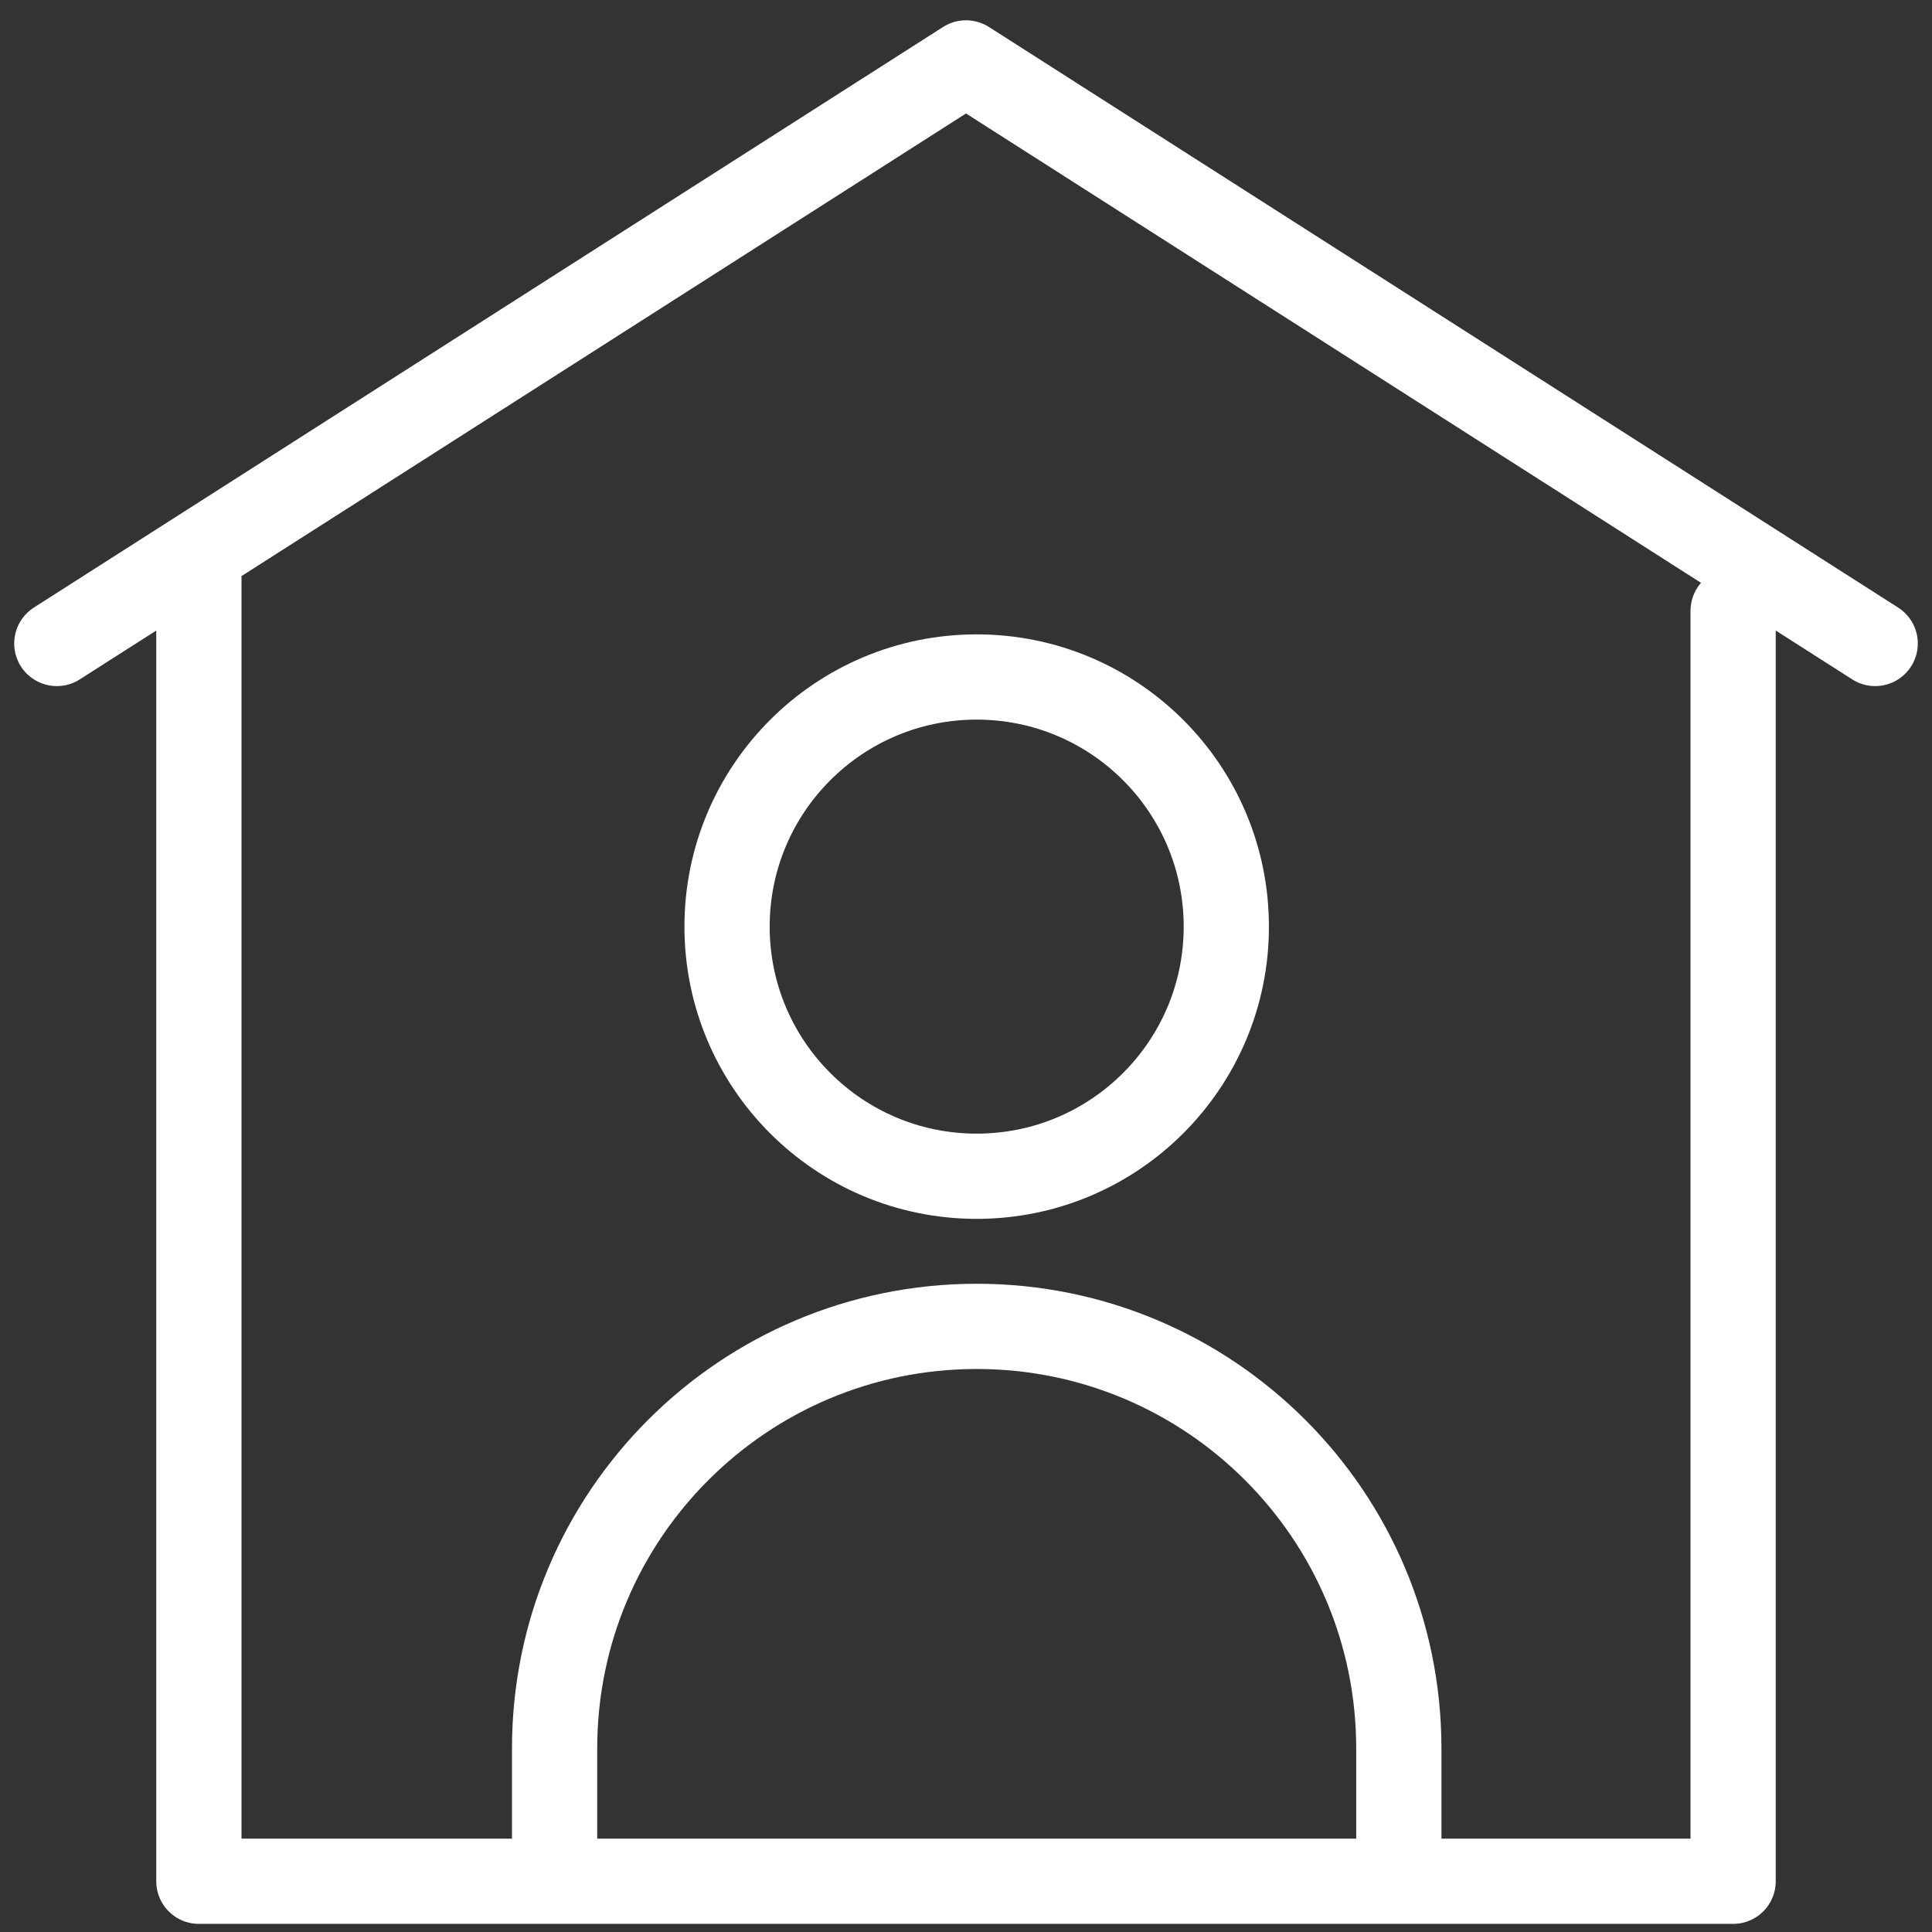
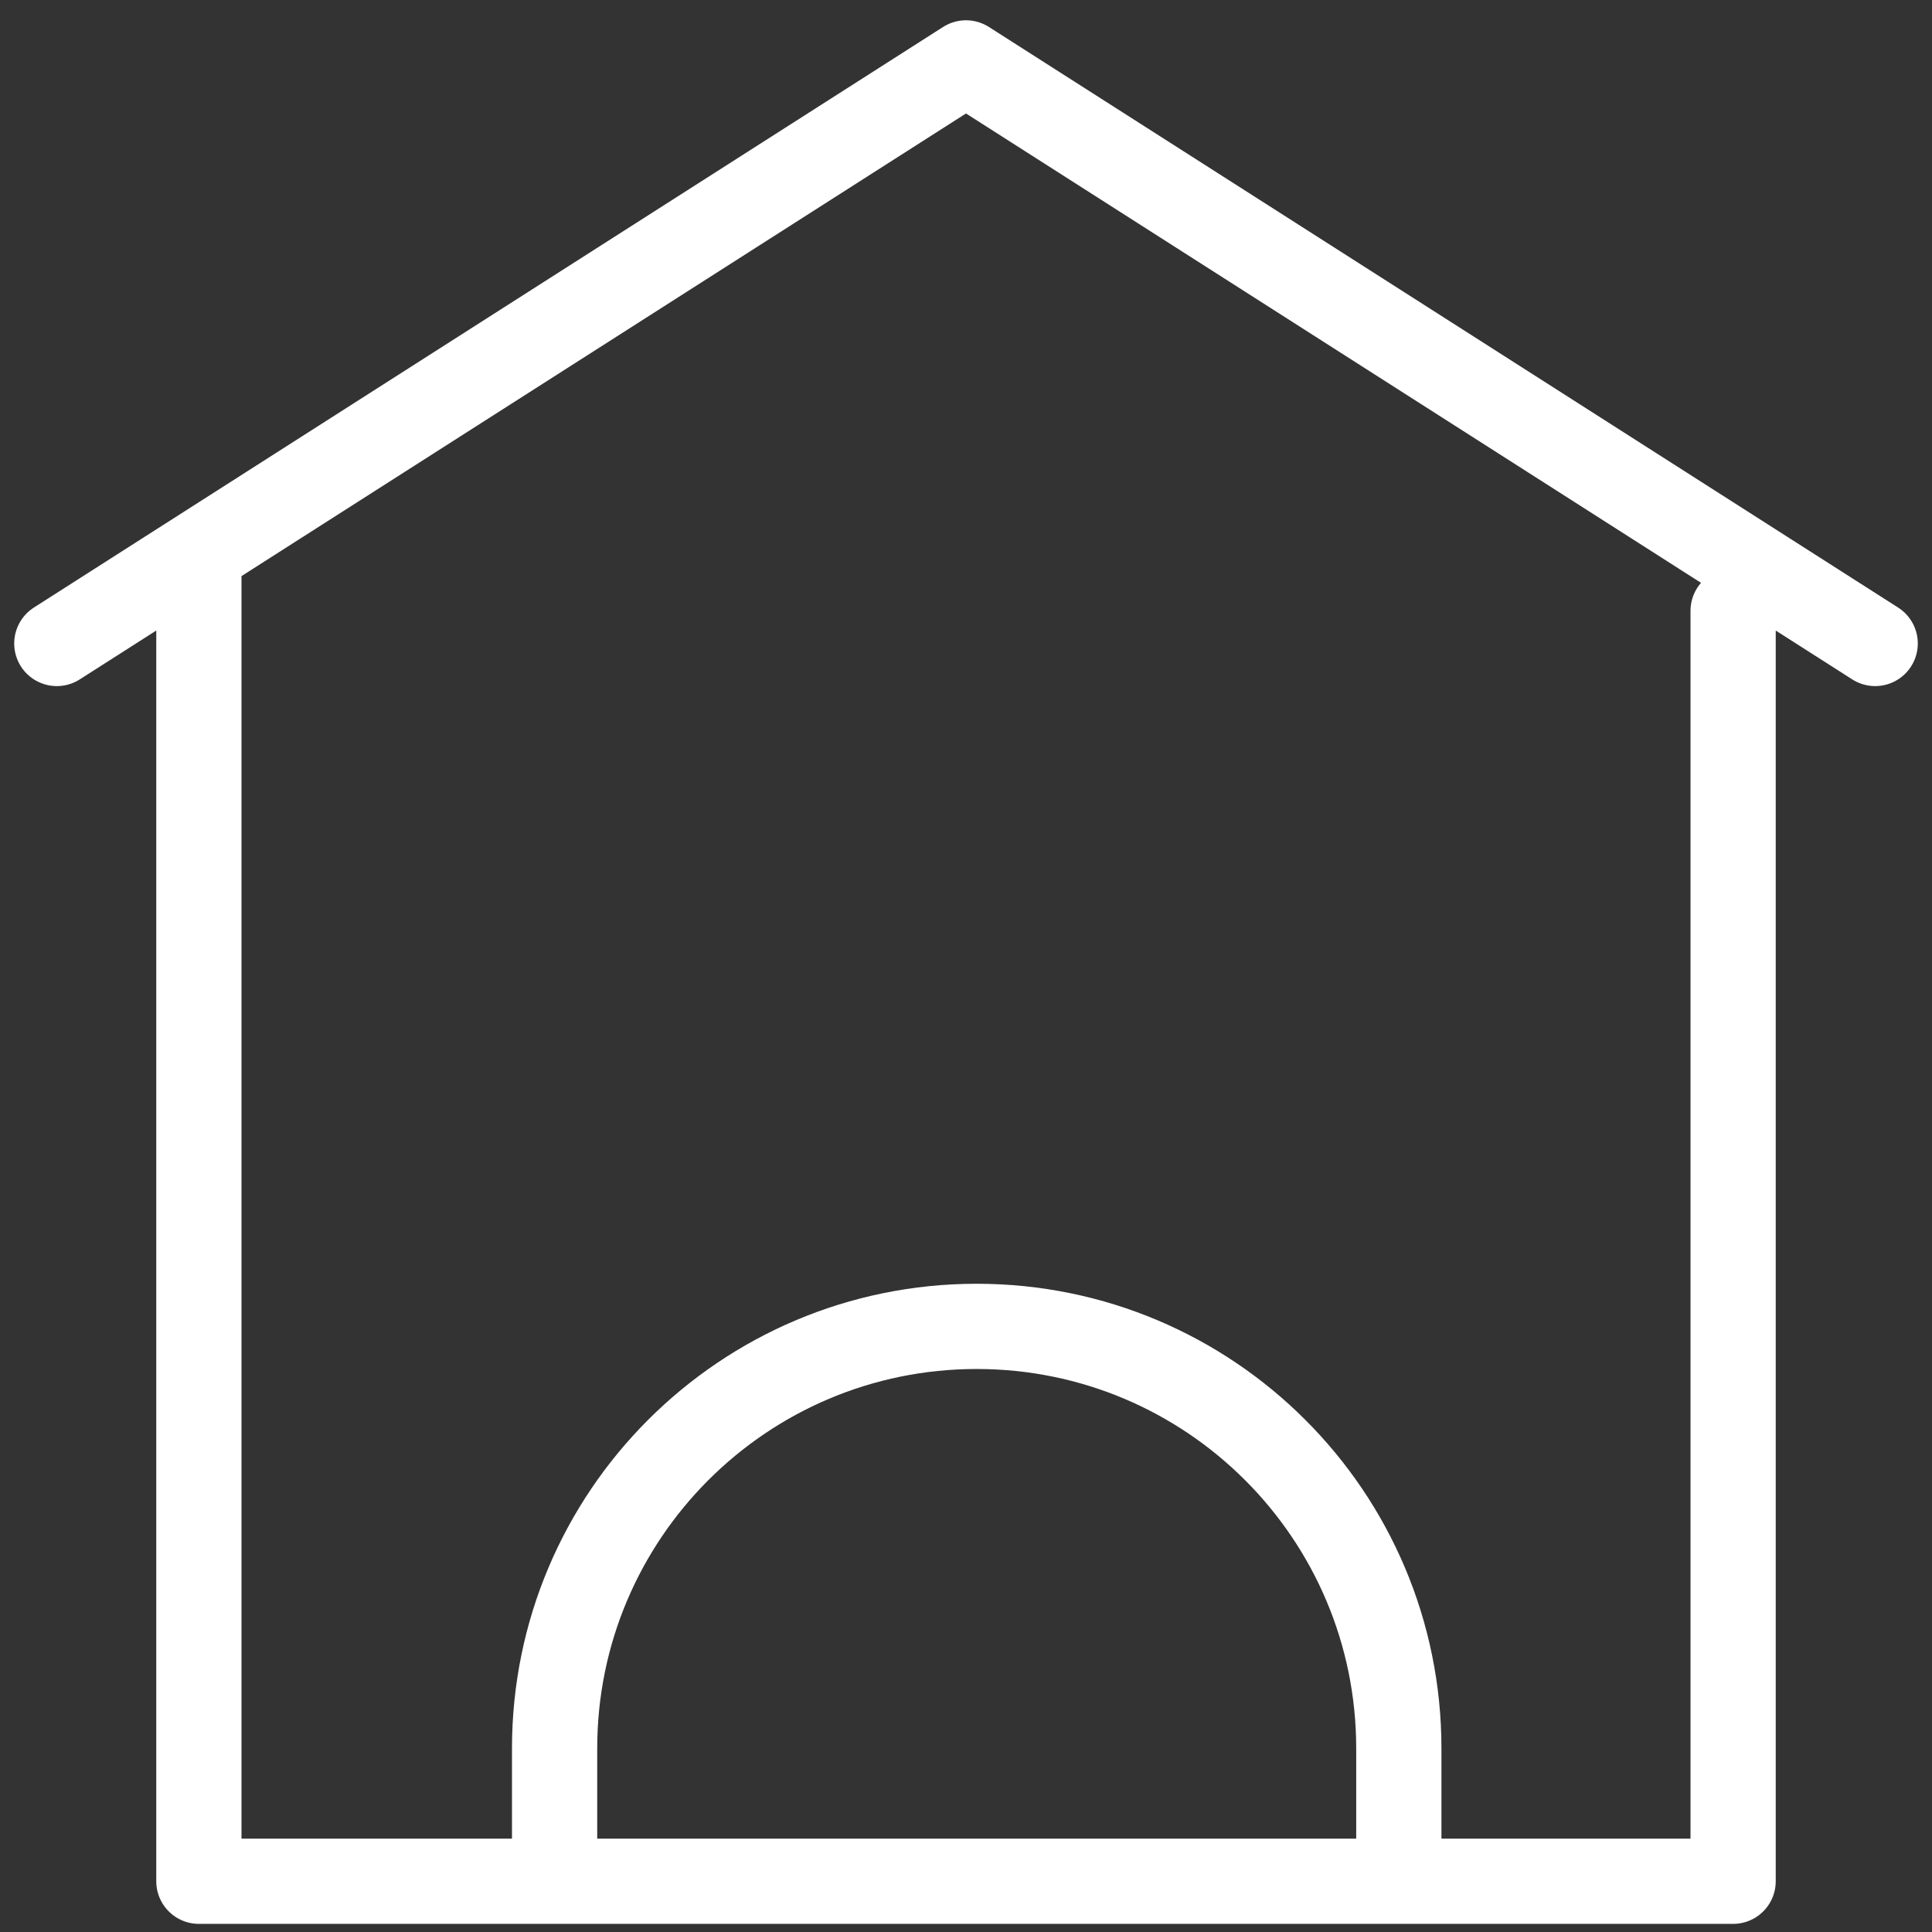
<svg xmlns="http://www.w3.org/2000/svg" width="28" height="28" viewBox="0 0 34 34" fill="none">
  <rect x="0" y="0" width="34" height="34" fill="#333333" stroke="none" />
-   <circle cx="17.188" cy="16.307" r="4.393" stroke="#fff" stroke-width="1.5" />
-   <path d="M24.617 32.484V30.77C24.617 26.667 21.291 23.342 17.188 23.342V23.342C13.086 23.342 9.76 26.667 9.76 30.77V32.484" stroke="#fff" stroke-width="1.5" stroke-linecap="round" />
+   <path d="M24.617 32.484V30.77C24.617 26.667 21.291 23.342 17.188 23.342C13.086 23.342 9.76 26.667 9.76 30.77V32.484" stroke="#fff" stroke-width="1.5" stroke-linecap="round" />
  <path d="M1 11.324L17 1.107L33 11.324M3.5 10.177V33.107H30.5V10.75" stroke="#fff" stroke-width="1.5" stroke-linecap="round" stroke-linejoin="round" />
</svg>